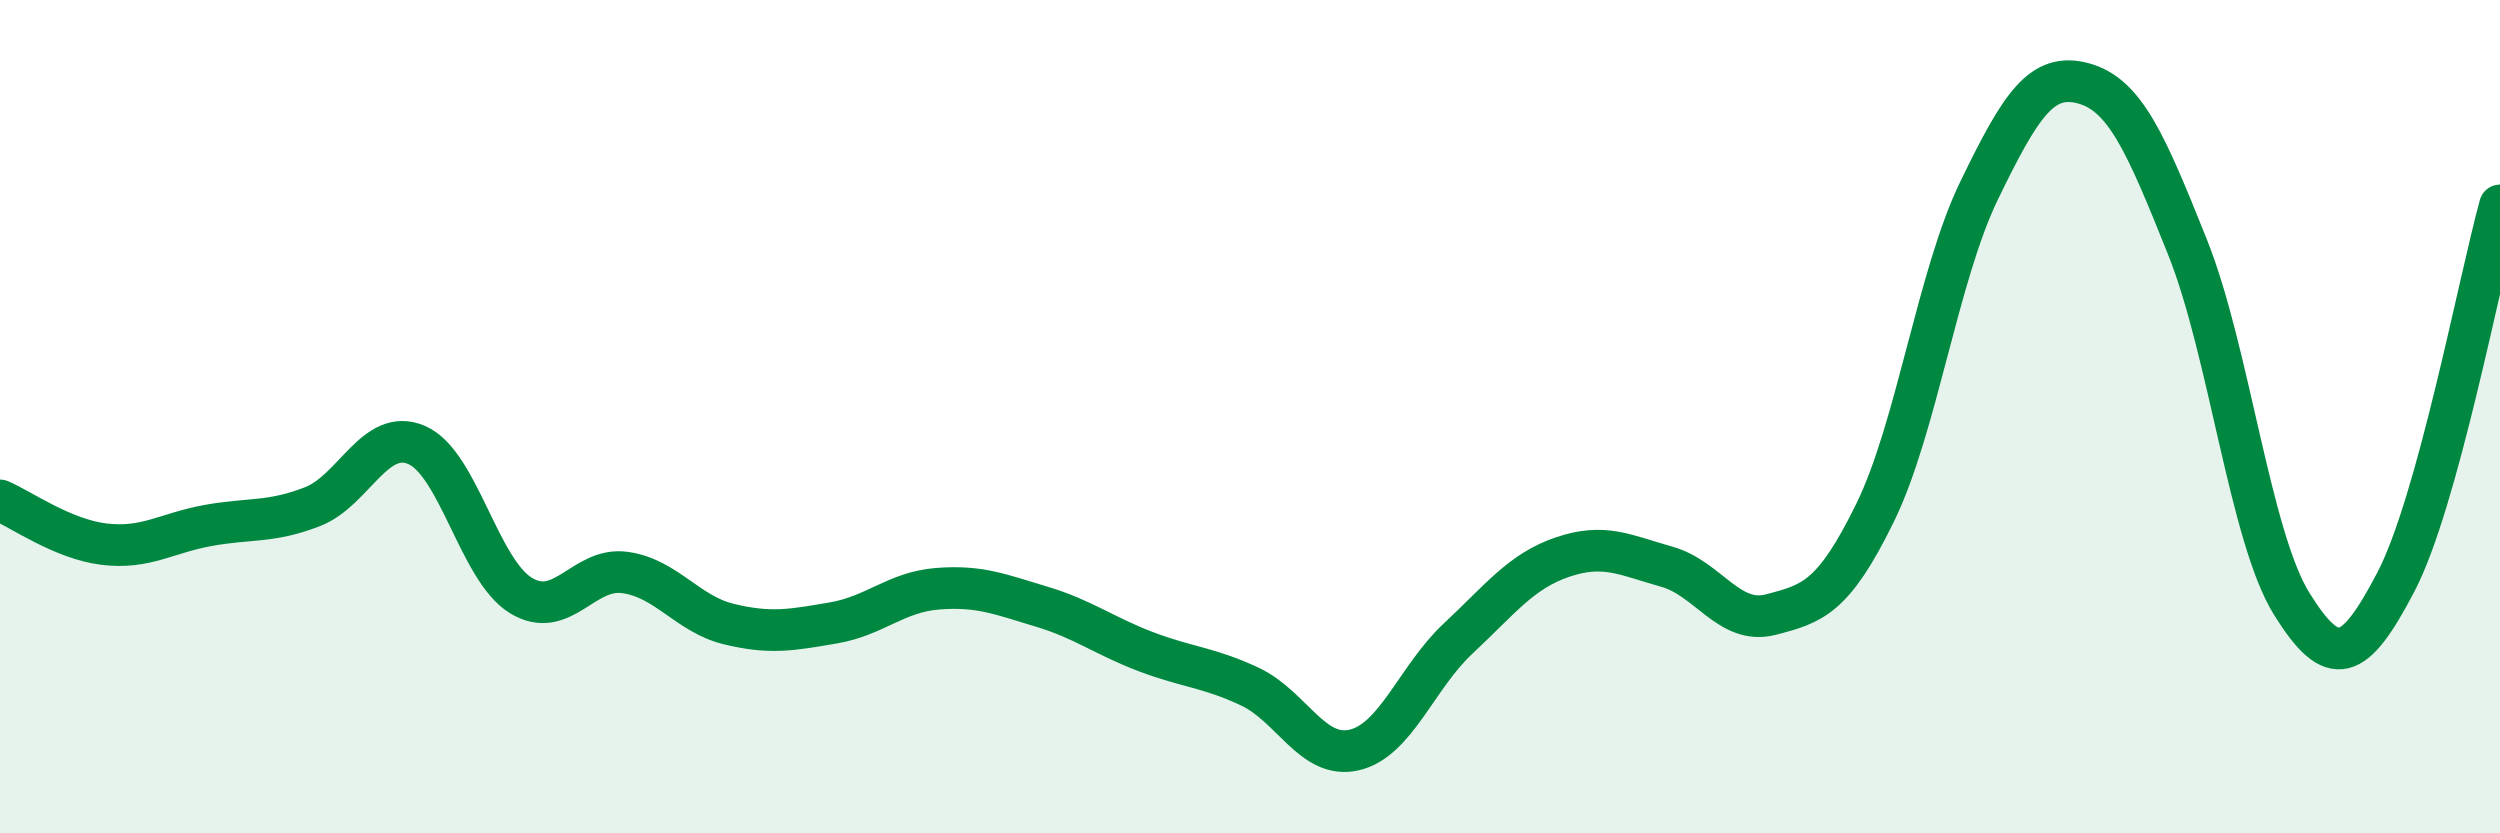
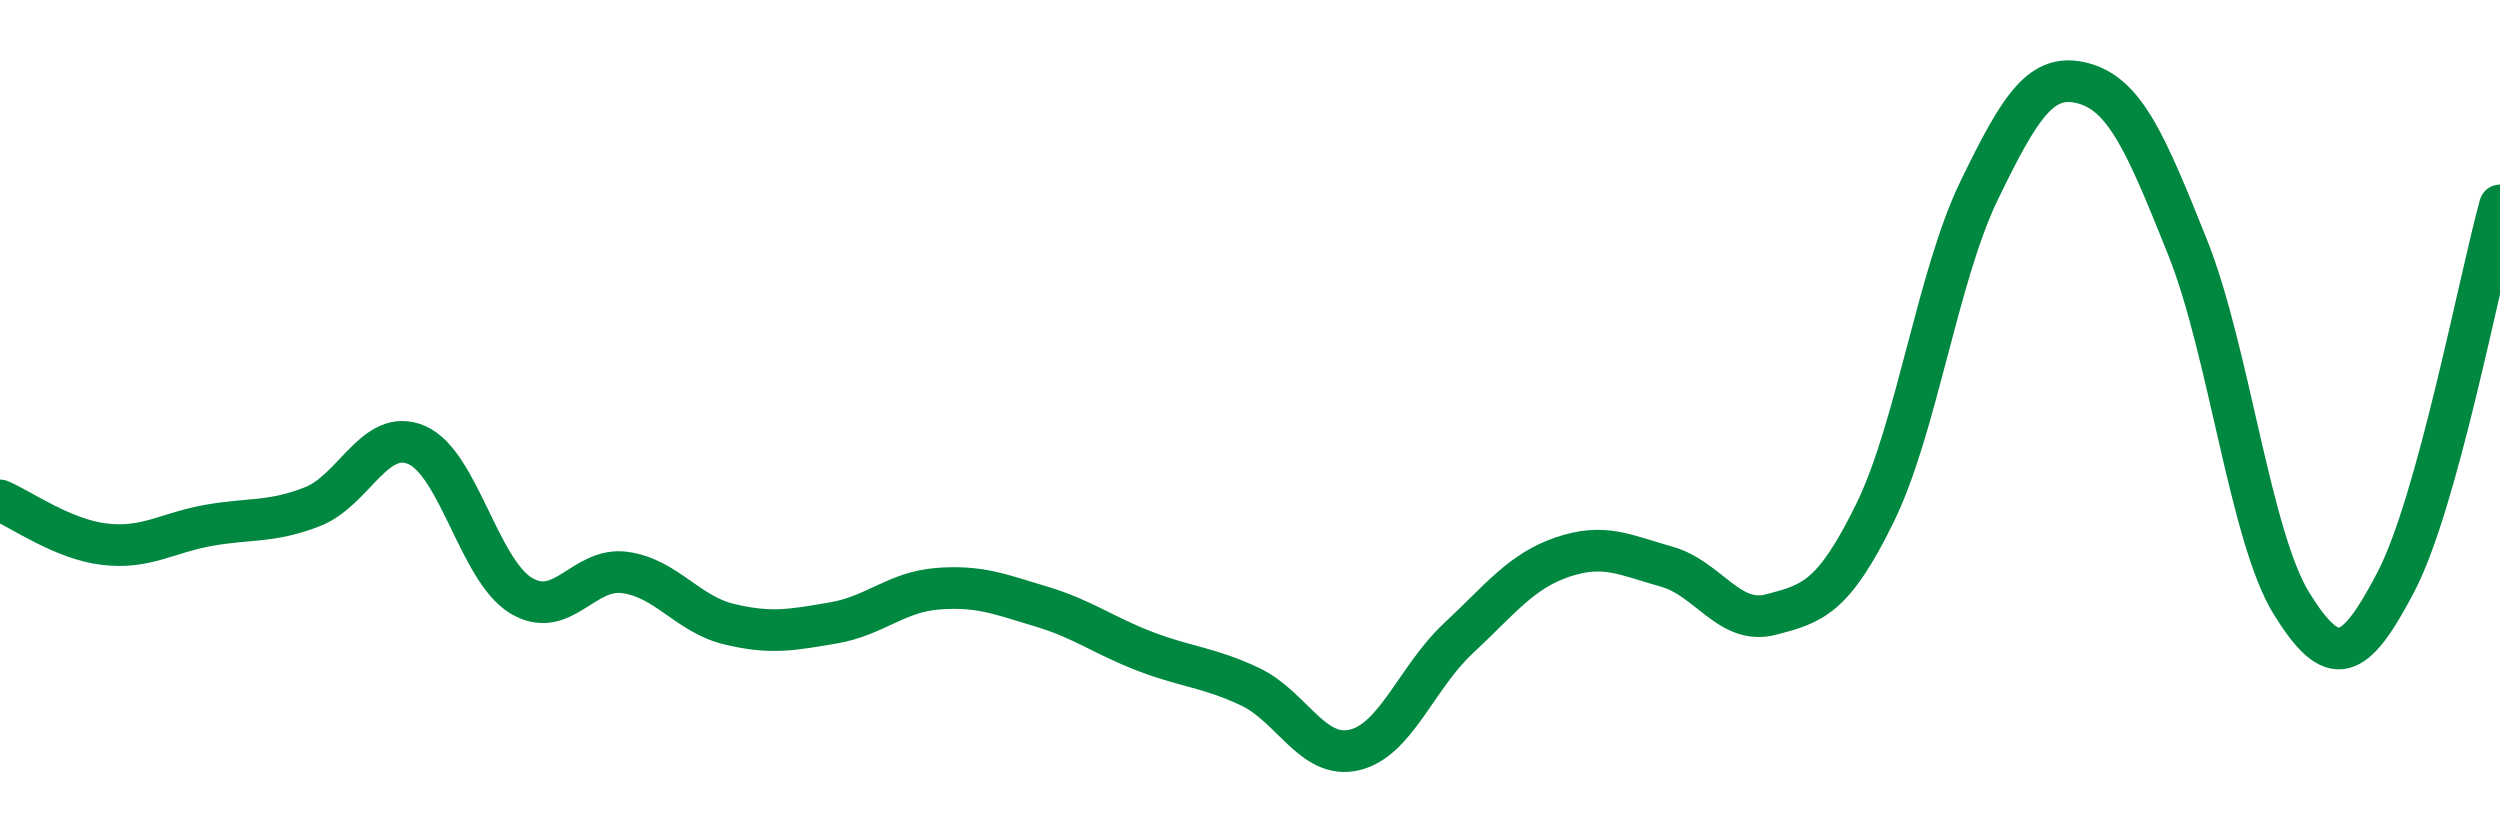
<svg xmlns="http://www.w3.org/2000/svg" width="60" height="20" viewBox="0 0 60 20">
-   <path d="M 0,12.01 C 0.5,12.22 1.5,12.94 2.5,13.06 C 3.5,13.18 4,12.79 5,12.61 C 6,12.43 6.5,12.55 7.5,12.16 C 8.5,11.77 9,10.25 10,10.68 C 11,11.11 11.5,13.68 12.5,14.29 C 13.5,14.9 14,13.6 15,13.74 C 16,13.88 16.5,14.74 17.5,14.98 C 18.5,15.22 19,15.12 20,14.95 C 21,14.78 21.5,14.21 22.5,14.13 C 23.5,14.05 24,14.26 25,14.56 C 26,14.86 26.5,15.26 27.5,15.64 C 28.5,16.02 29,16.01 30,16.48 C 31,16.95 31.5,18.23 32.5,18 C 33.5,17.77 34,16.25 35,15.32 C 36,14.39 36.5,13.71 37.5,13.37 C 38.5,13.03 39,13.32 40,13.6 C 41,13.88 41.5,15.01 42.5,14.75 C 43.5,14.49 44,14.35 45,12.31 C 46,10.27 46.5,6.63 47.5,4.57 C 48.5,2.51 49,1.73 50,2 C 51,2.27 51.5,3.43 52.5,5.93 C 53.5,8.43 54,12.88 55,14.49 C 56,16.1 56.5,15.88 57.5,13.97 C 58.5,12.06 59.5,6.74 60,4.93L60 20L0 20Z" fill="#008740" opacity="0.1" stroke-linecap="round" stroke-linejoin="round" />
  <path d="M 0,12.01 C 0.5,12.22 1.5,12.94 2.5,13.06 C 3.5,13.18 4,12.79 5,12.61 C 6,12.43 6.5,12.55 7.5,12.16 C 8.5,11.77 9,10.25 10,10.68 C 11,11.11 11.5,13.68 12.5,14.29 C 13.5,14.9 14,13.6 15,13.74 C 16,13.88 16.5,14.74 17.5,14.98 C 18.5,15.22 19,15.12 20,14.95 C 21,14.78 21.5,14.21 22.5,14.13 C 23.5,14.05 24,14.26 25,14.56 C 26,14.86 26.5,15.26 27.5,15.64 C 28.5,16.02 29,16.01 30,16.48 C 31,16.95 31.5,18.23 32.5,18 C 33.5,17.77 34,16.25 35,15.32 C 36,14.39 36.5,13.71 37.5,13.37 C 38.5,13.03 39,13.32 40,13.6 C 41,13.88 41.5,15.01 42.5,14.75 C 43.5,14.49 44,14.35 45,12.31 C 46,10.27 46.5,6.63 47.5,4.57 C 48.5,2.51 49,1.73 50,2 C 51,2.27 51.5,3.43 52.5,5.93 C 53.5,8.43 54,12.88 55,14.49 C 56,16.1 56.5,15.88 57.5,13.97 C 58.5,12.06 59.5,6.74 60,4.93" stroke="#008740" stroke-width="1" fill="none" stroke-linecap="round" stroke-linejoin="round" />
</svg>